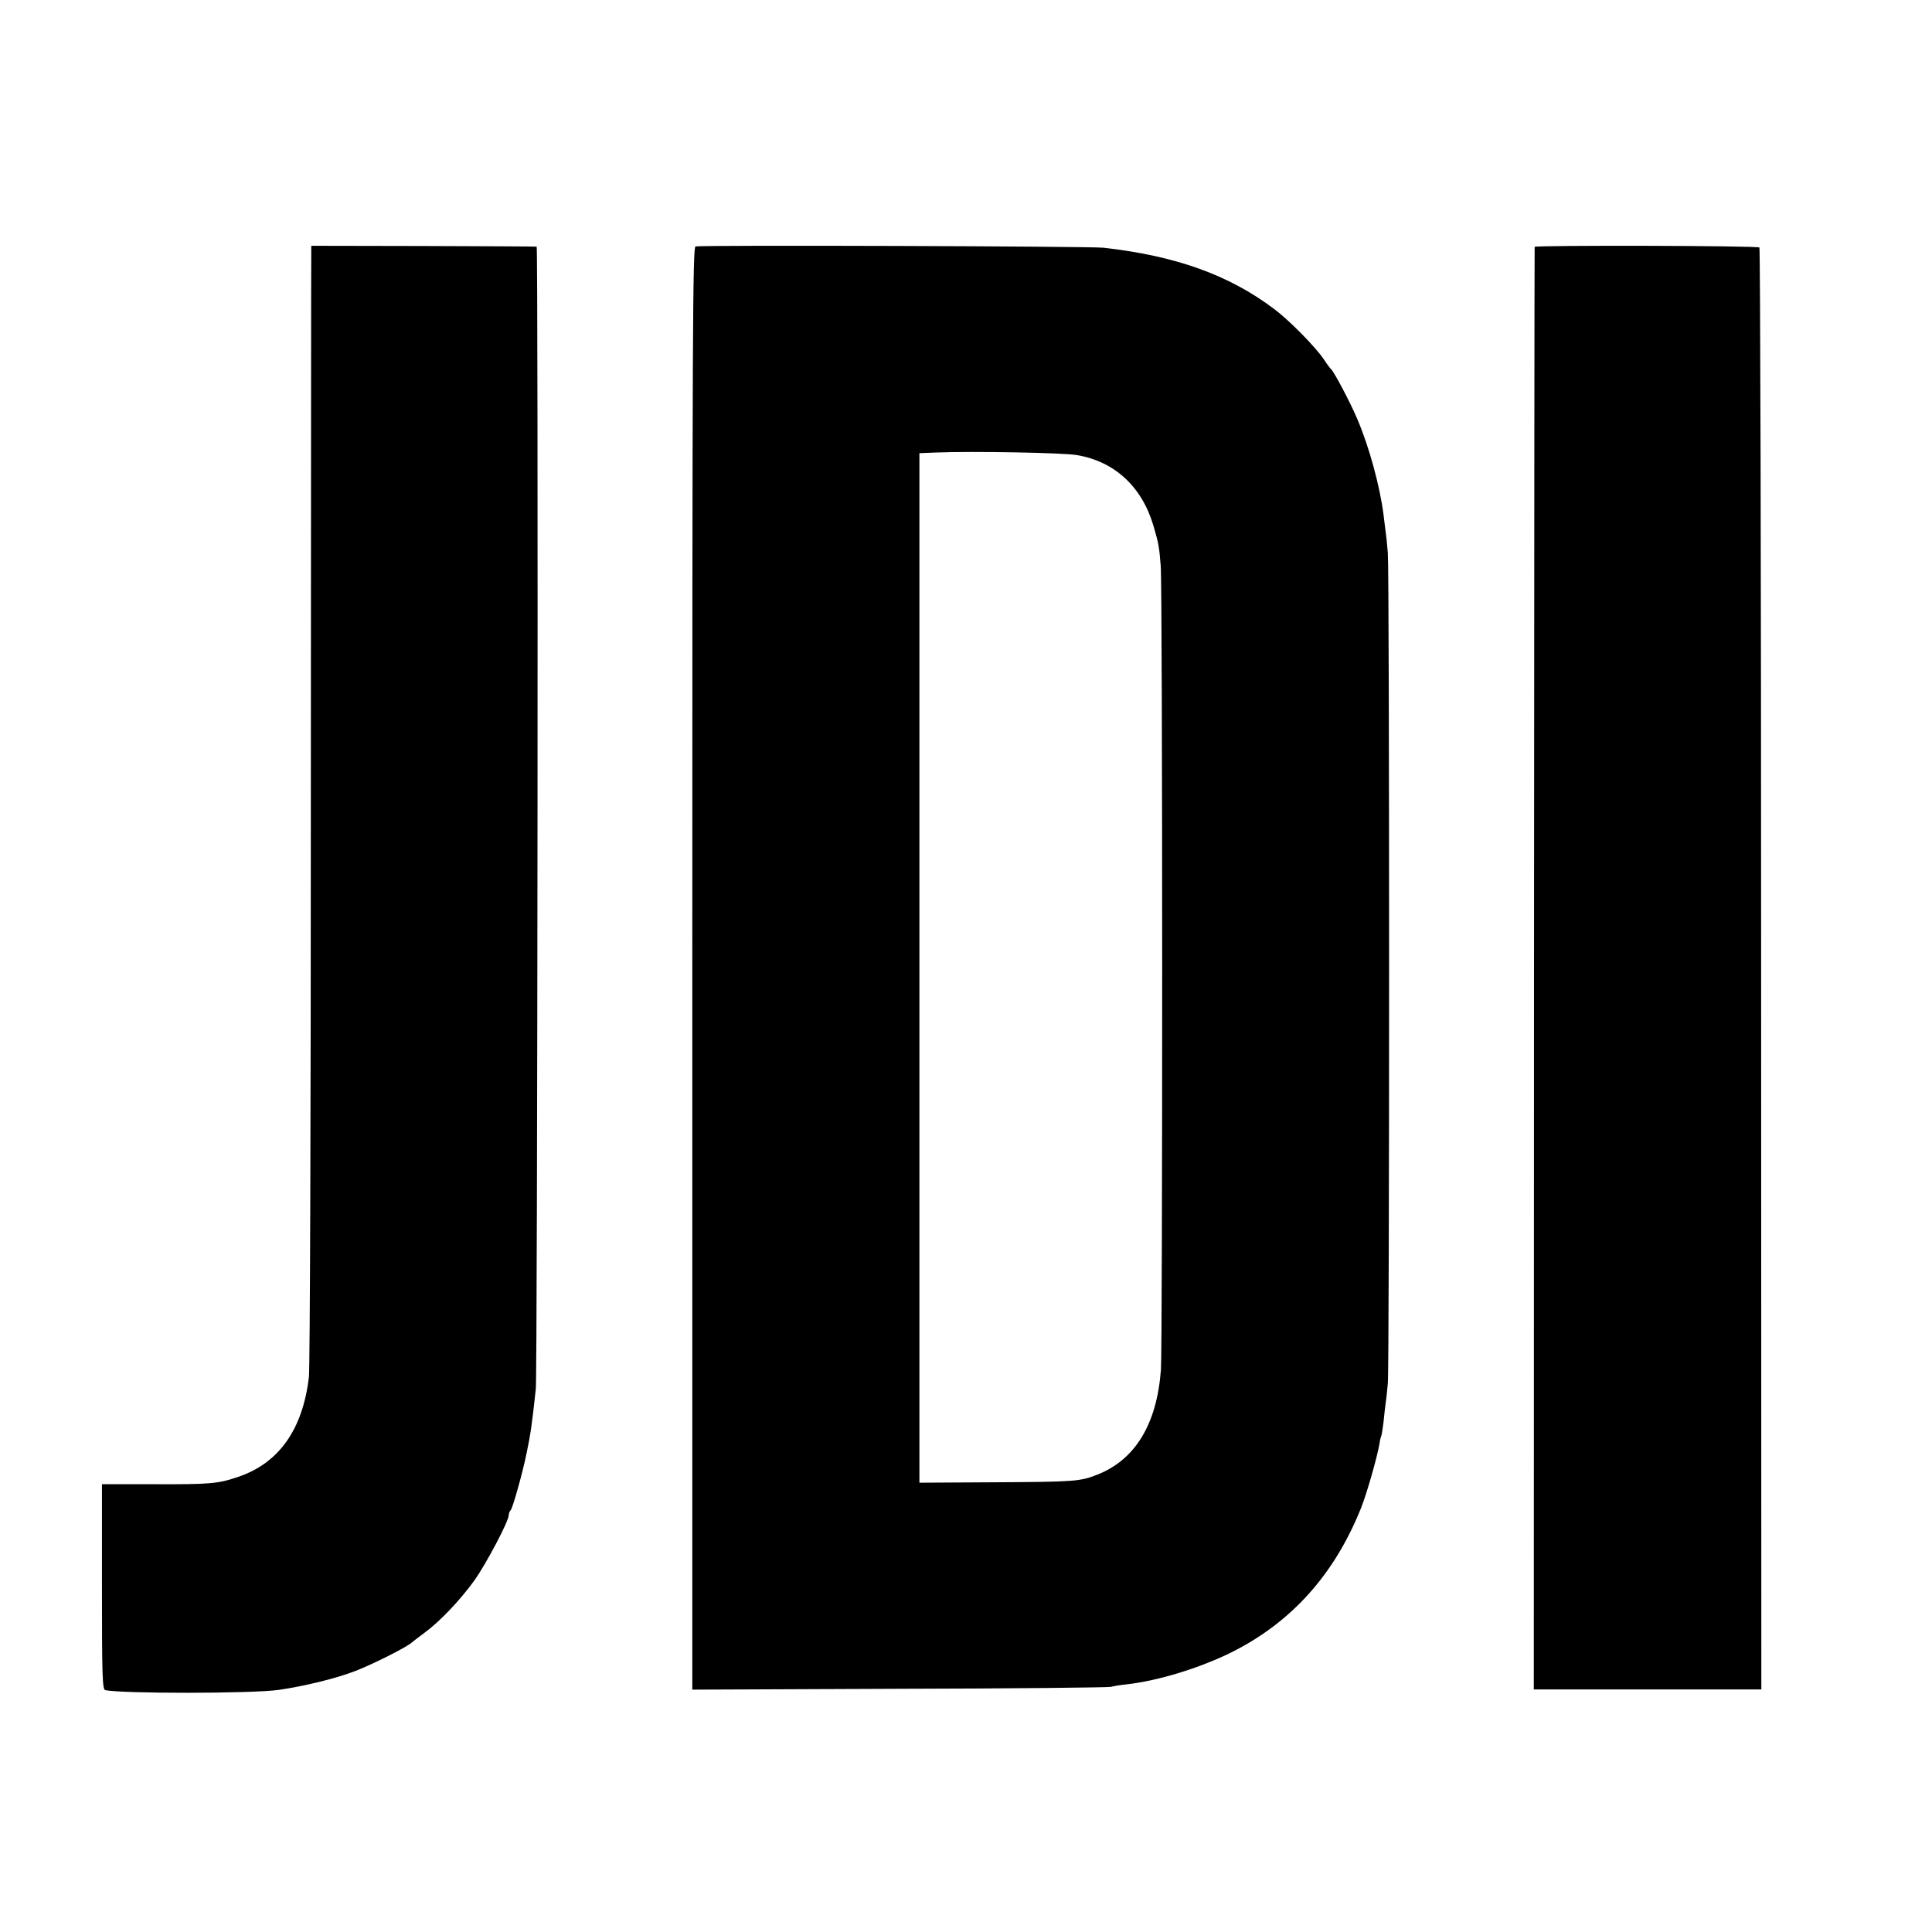
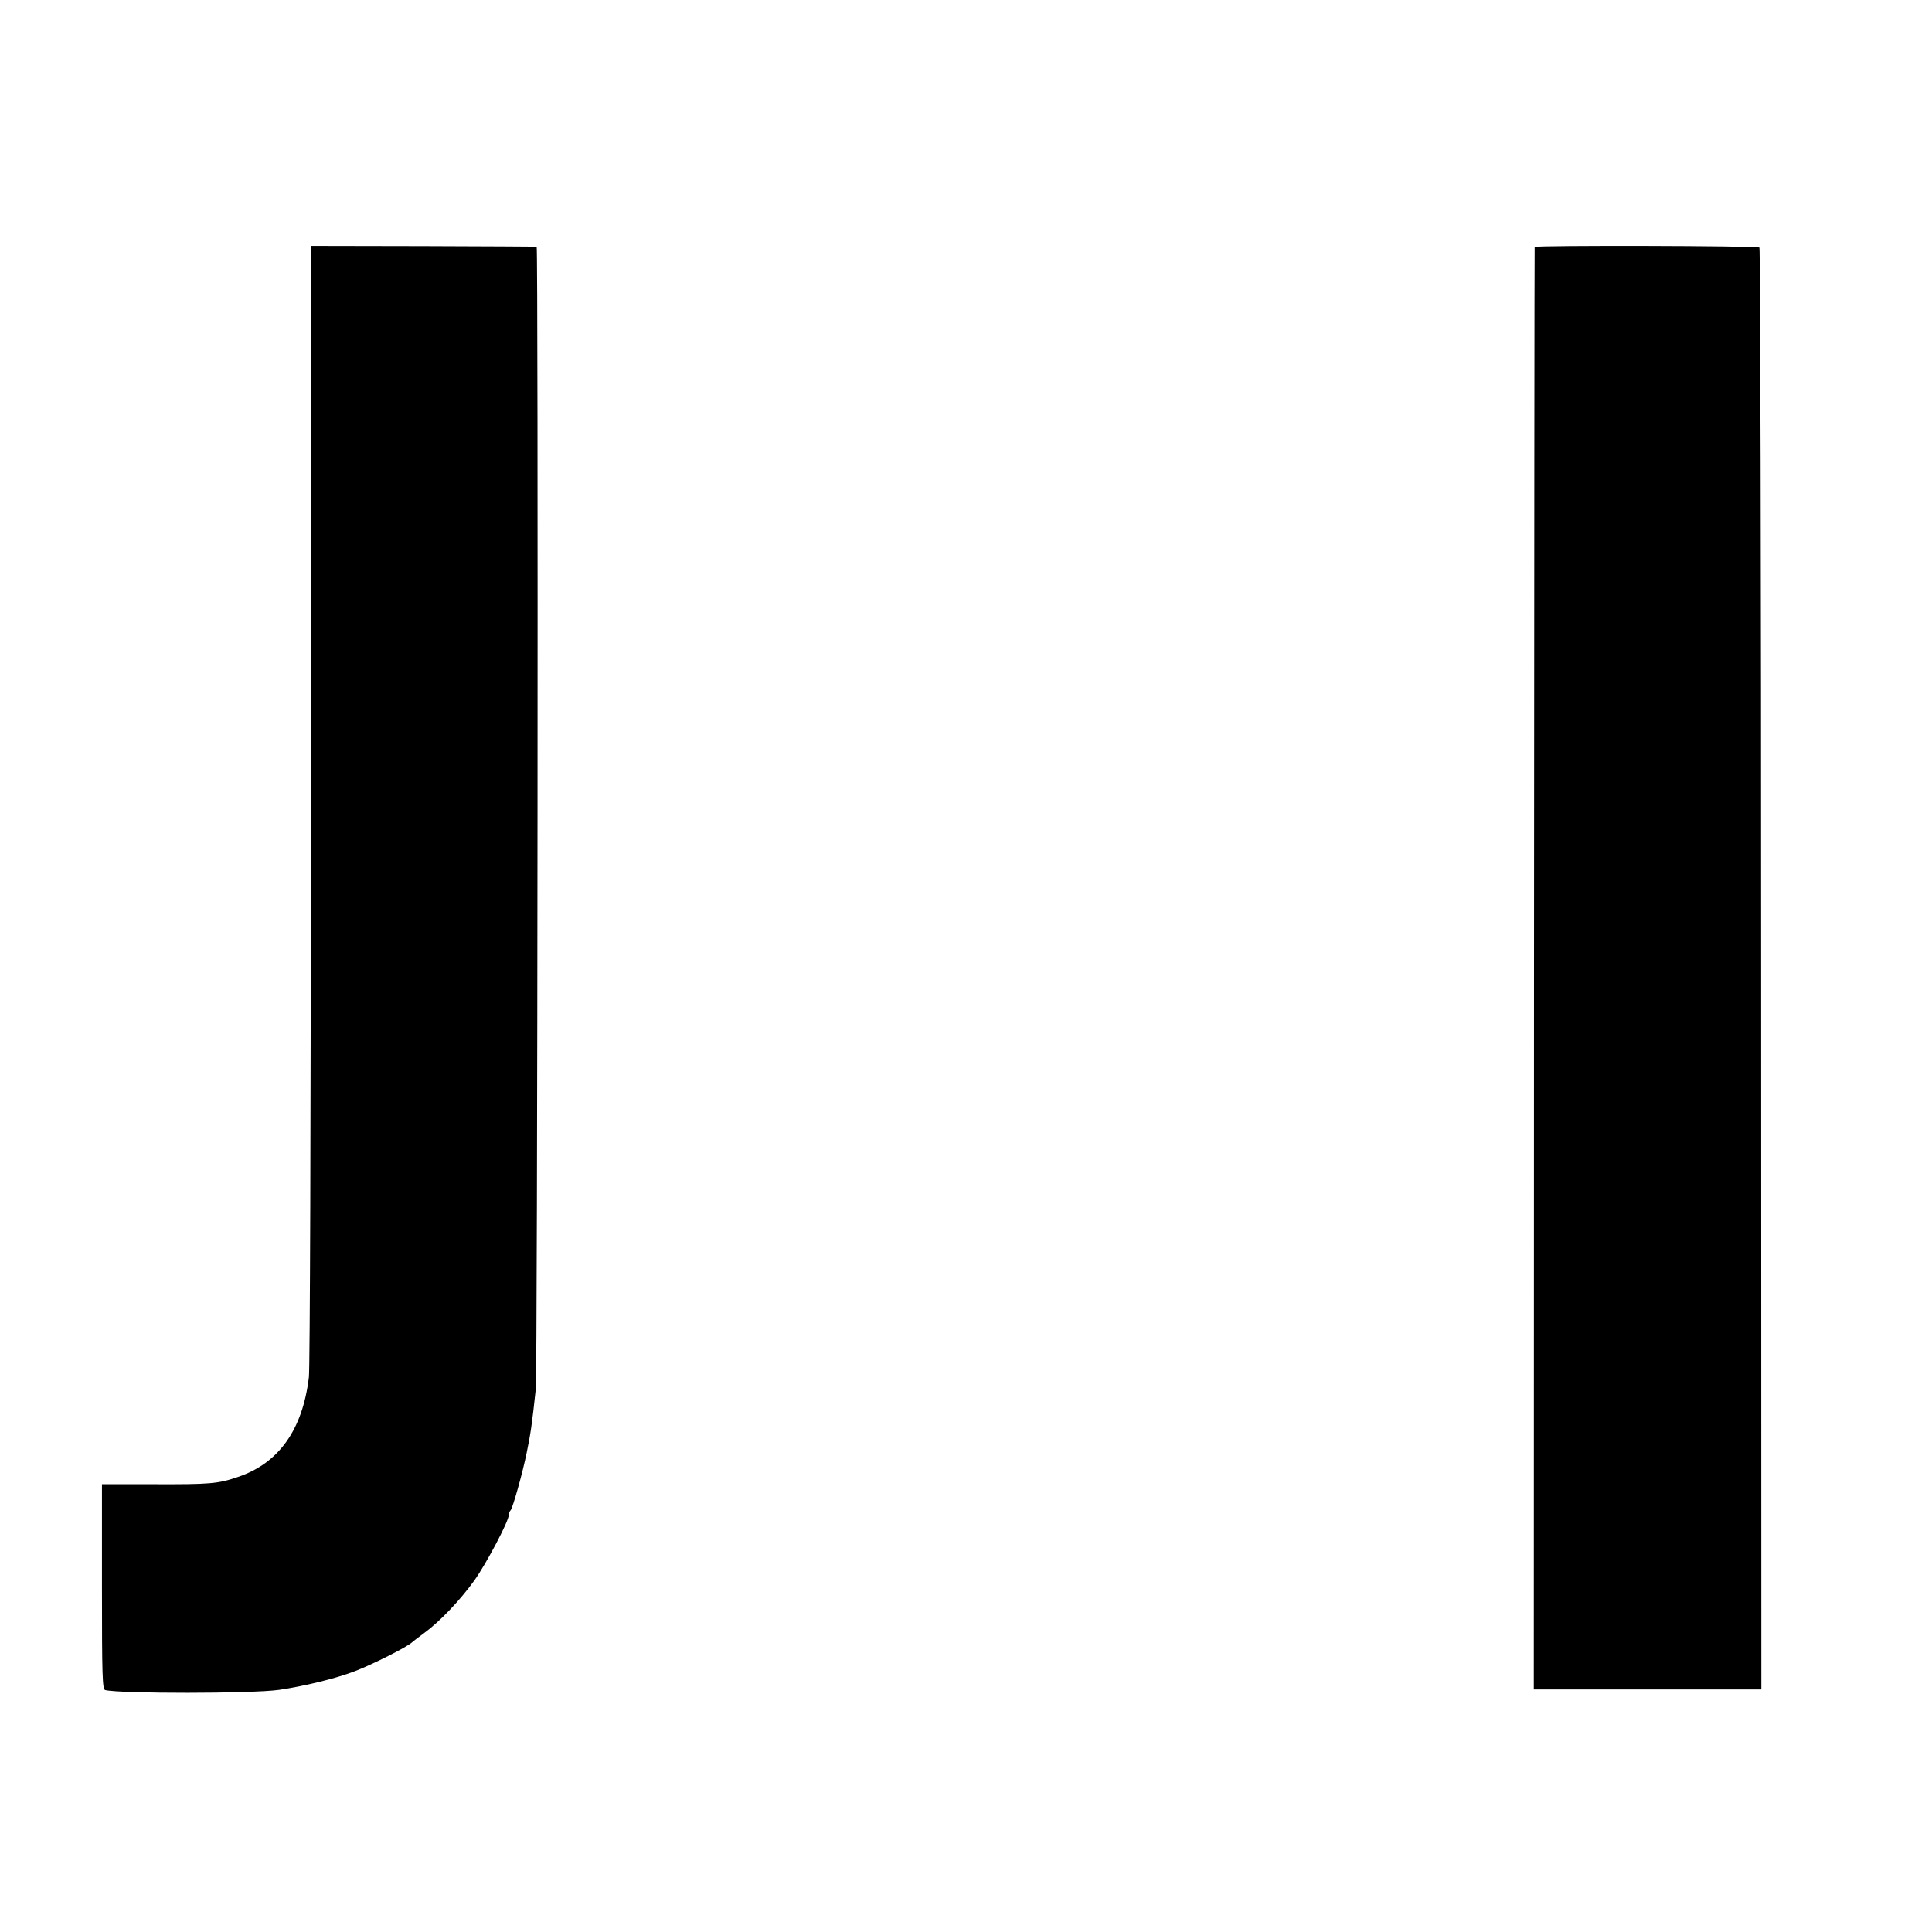
<svg xmlns="http://www.w3.org/2000/svg" version="1.0" width="900pt" height="900pt" viewBox="0 0 900 900" preserveAspectRatio="xMidYMid meet">
  <g transform="translate(0,900) scale(0.1,-0.1)" fill="#000000" stroke="none">
    <path d="M1450 7830 c-1 -14 -1 -1184 -2 -2600 0 -1416 -4 -2606 -9 -2645 -29 -245 -140 -401 -330 -465 -93 -32 -131 -35 -394 -34 l-240 0 0 -477 c0 -418 2 -478 15 -482 72 -17 681 -17 810 1 116 17 262 52 353 87 82 31 248 115 267 135 3 3 28 22 55 42 73 53 168 153 235 246 56 79 160 276 160 304 0 8 4 18 9 23 10 12 56 175 75 270 17 82 24 126 42 295 8 72 12 5319 4 5321 -3 1 -240 2 -527 3 l-523 1 0 -25z" />
-     <path d="M3240 7852 c-13 -2 -15 -383 -15 -3363 l0 -3360 965 4 c531 1 974 6 985 9 11 3 45 9 76 12 147 17 338 76 484 148 281 140 482 364 606 675 27 69 72 226 85 296 2 17 6 33 8 36 2 3 7 33 11 66 3 33 8 74 10 90 3 17 7 57 10 90 8 80 8 3781 0 3870 -3 39 -8 86 -11 105 -2 19 -7 52 -9 73 -17 132 -67 317 -123 447 -32 76 -107 217 -121 230 -4 3 -19 23 -34 46 -39 58 -161 182 -232 235 -210 158 -456 247 -795 285 -60 7 -1866 13 -1900 6z m1777 -972 c177 -30 304 -149 357 -332 23 -79 26 -94 33 -183 9 -104 9 -3633 1 -3746 -19 -253 -119 -418 -295 -488 -81 -32 -104 -34 -474 -36 l-356 -2 0 2398 0 2398 76 3 c176 7 595 -1 658 -12z" />
    <path d="M7149 7850 c-1 -3 -2 -1516 -3 -3362 l-1 -3358 530 0 530 0 -1 3355 c0 1845 -4 3358 -8 3362 -8 9 -1045 11 -1047 3z" />
  </g>
</svg>